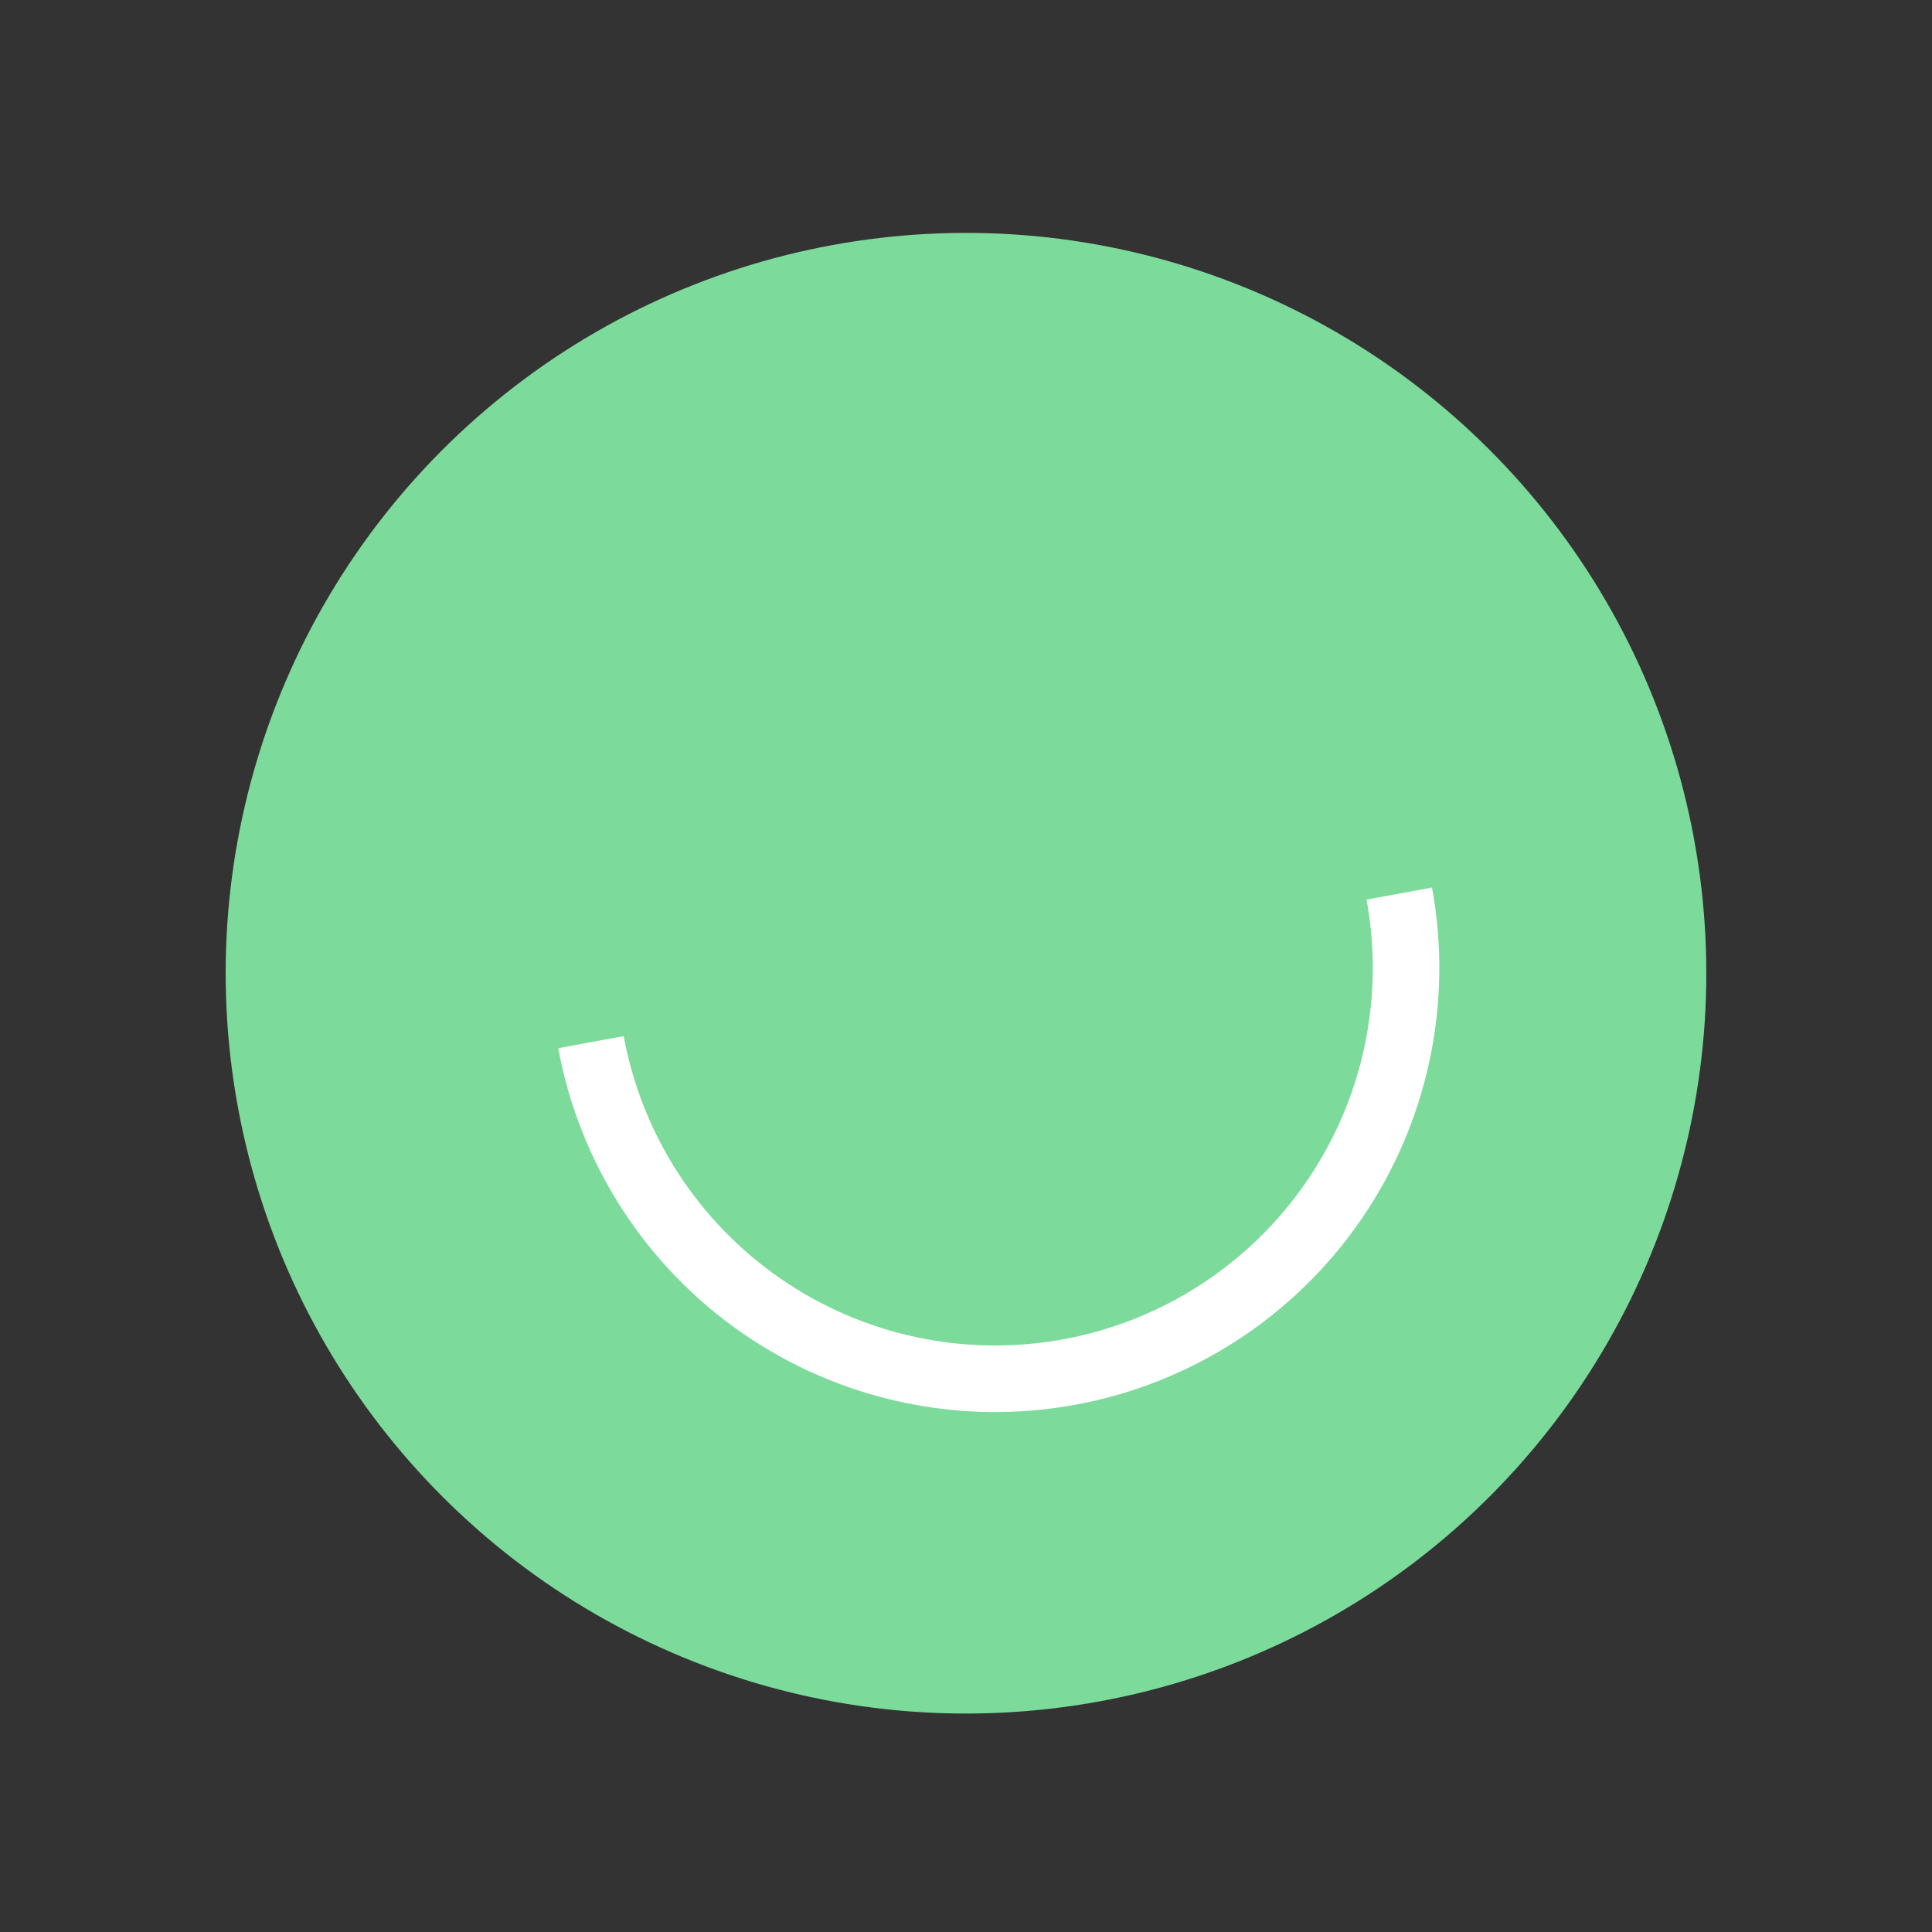
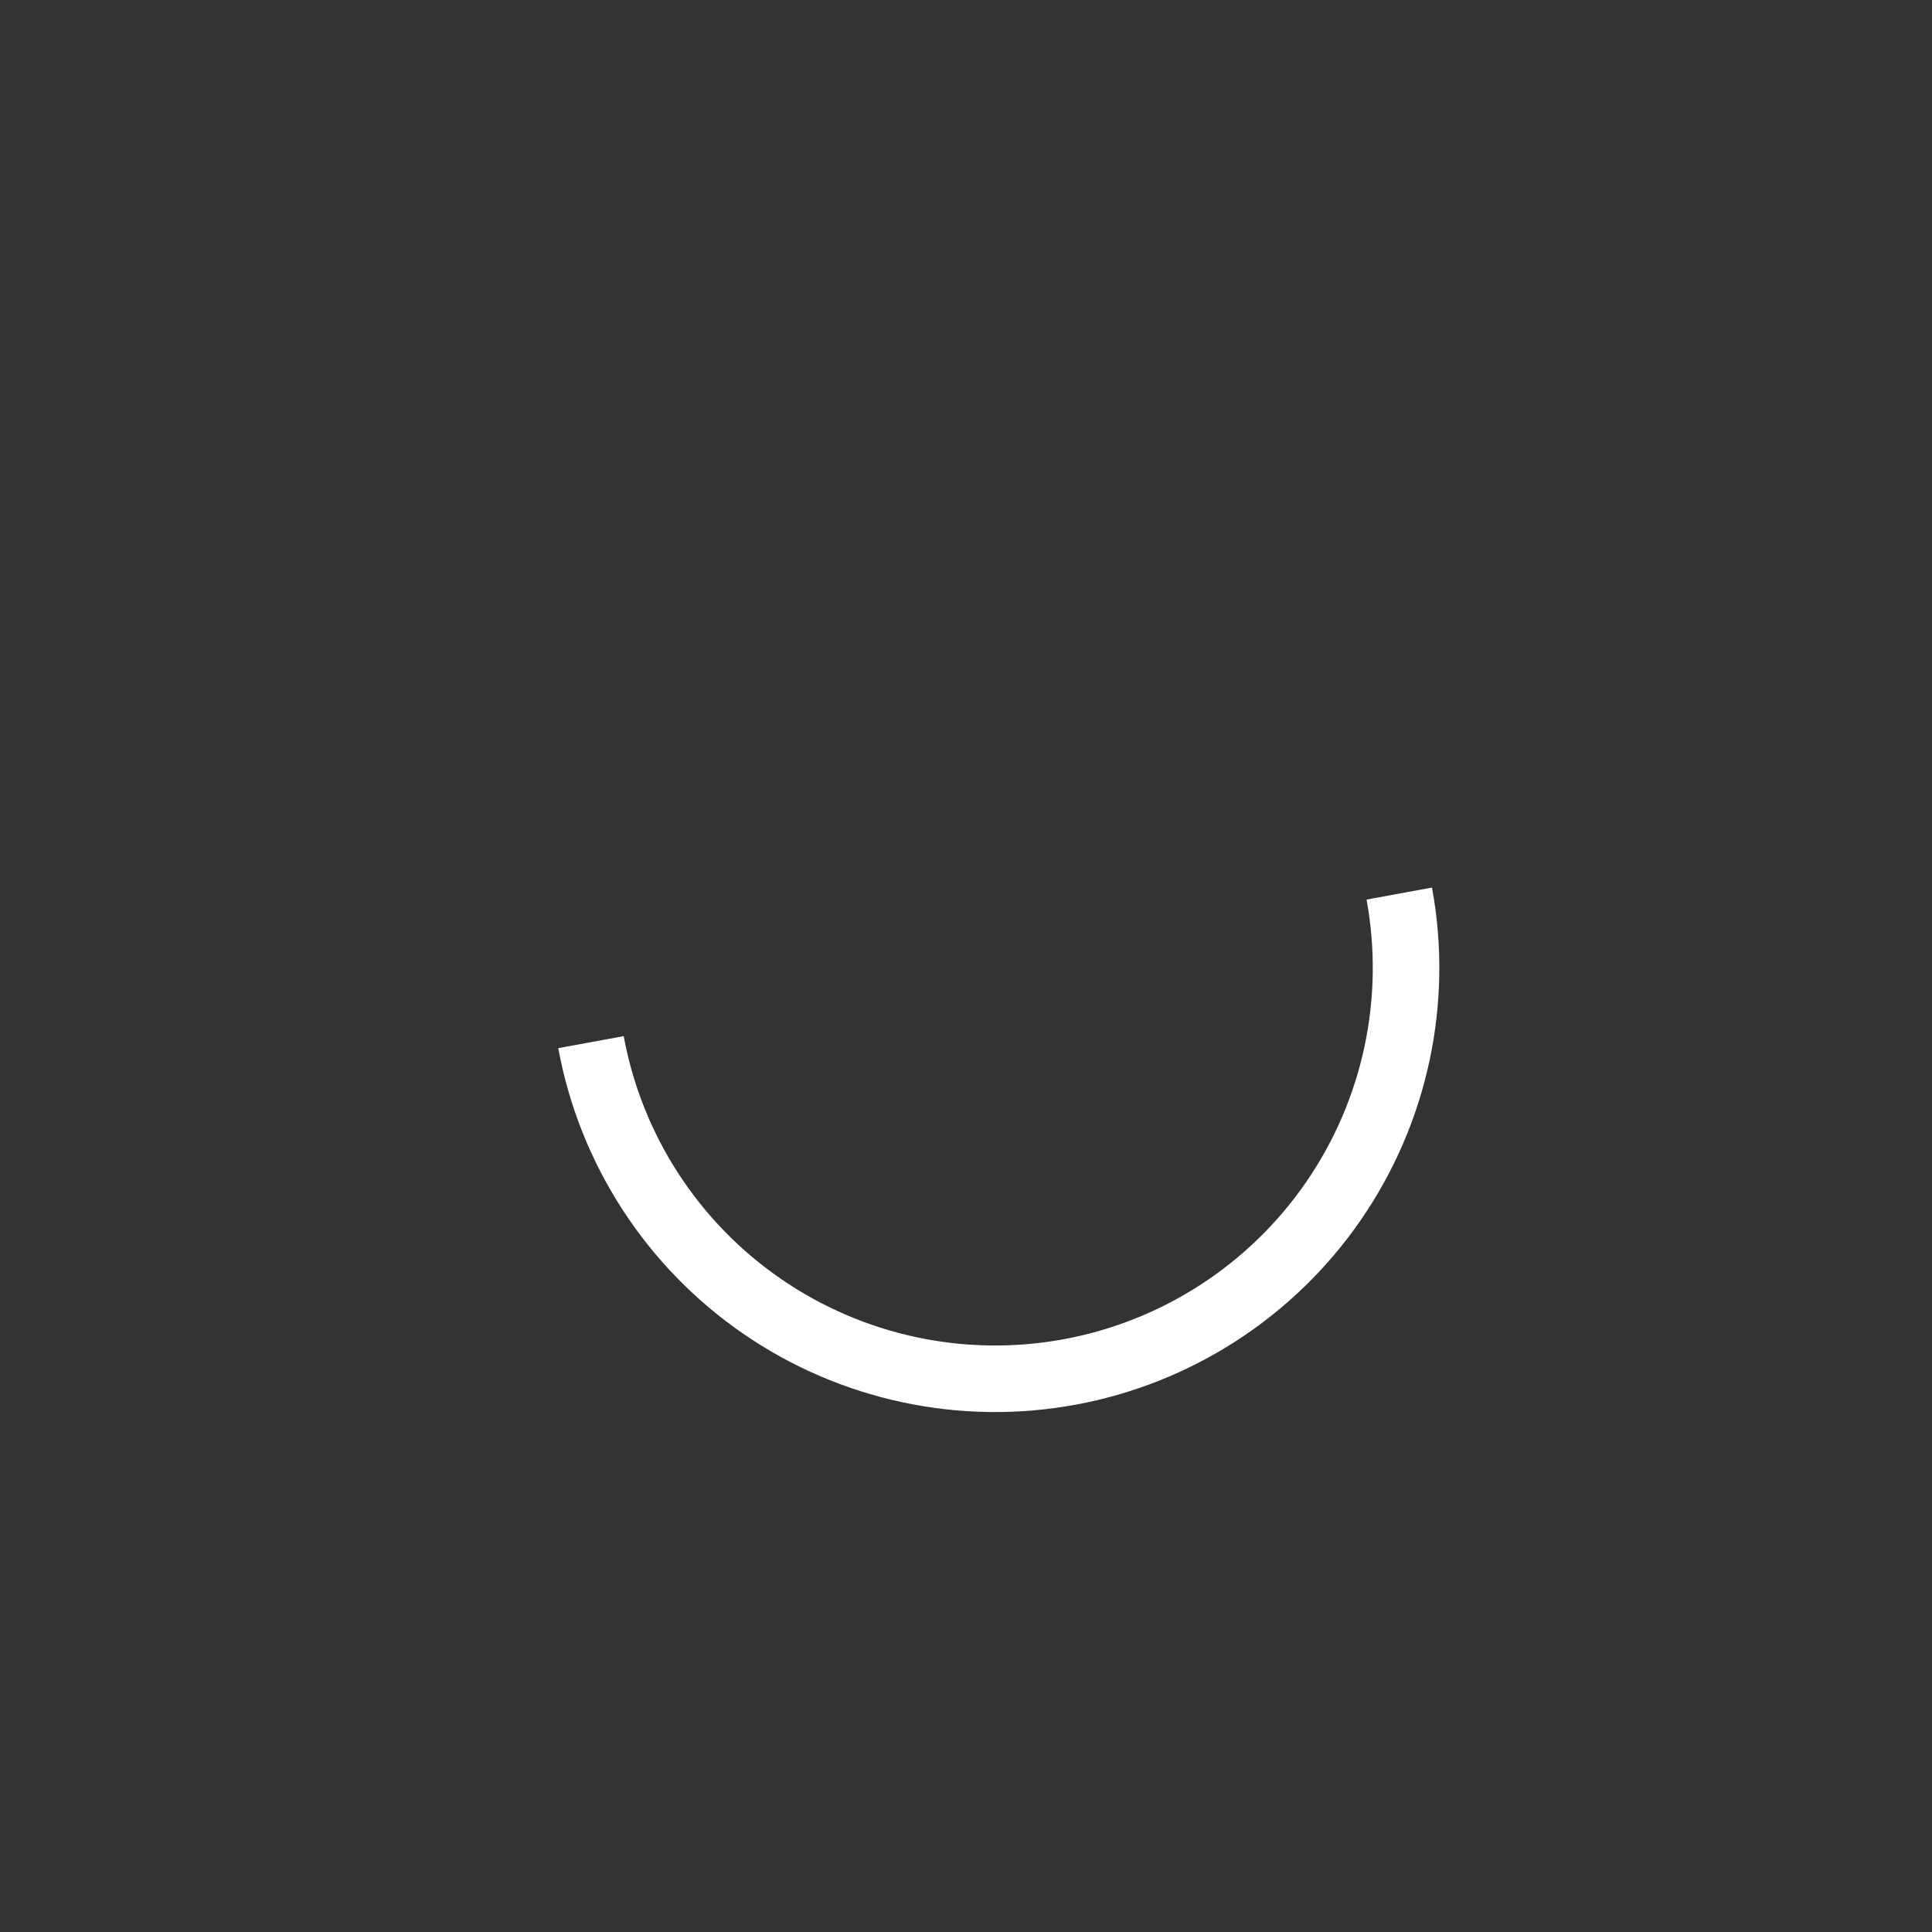
<svg xmlns="http://www.w3.org/2000/svg" width="120" height="120" viewBox="0 0 120 120" fill="none">
  <rect x="0" y="0" width="120" height="120" fill="#333333" stroke="none" />
-   <circle cx="60" cy="60.449" r="45.982" transform="rotate(-10.416 60 60.449)" fill="#7CDB9B" />
  <path d="M34.674 65.103C35.997 72.3 40.125 78.676 46.149 82.83C52.173 86.983 59.6 88.573 66.797 87.25C73.993 85.927 80.37 81.8 84.523 75.776C88.677 69.752 90.267 62.324 88.944 55.128L84.879 55.875C86.004 61.993 84.652 68.308 81.121 73.43C77.589 78.552 72.168 82.061 66.05 83.185C59.931 84.31 53.617 82.958 48.495 79.427C43.373 75.896 39.864 70.475 38.739 64.356L34.674 65.103Z" fill="white" />
</svg>